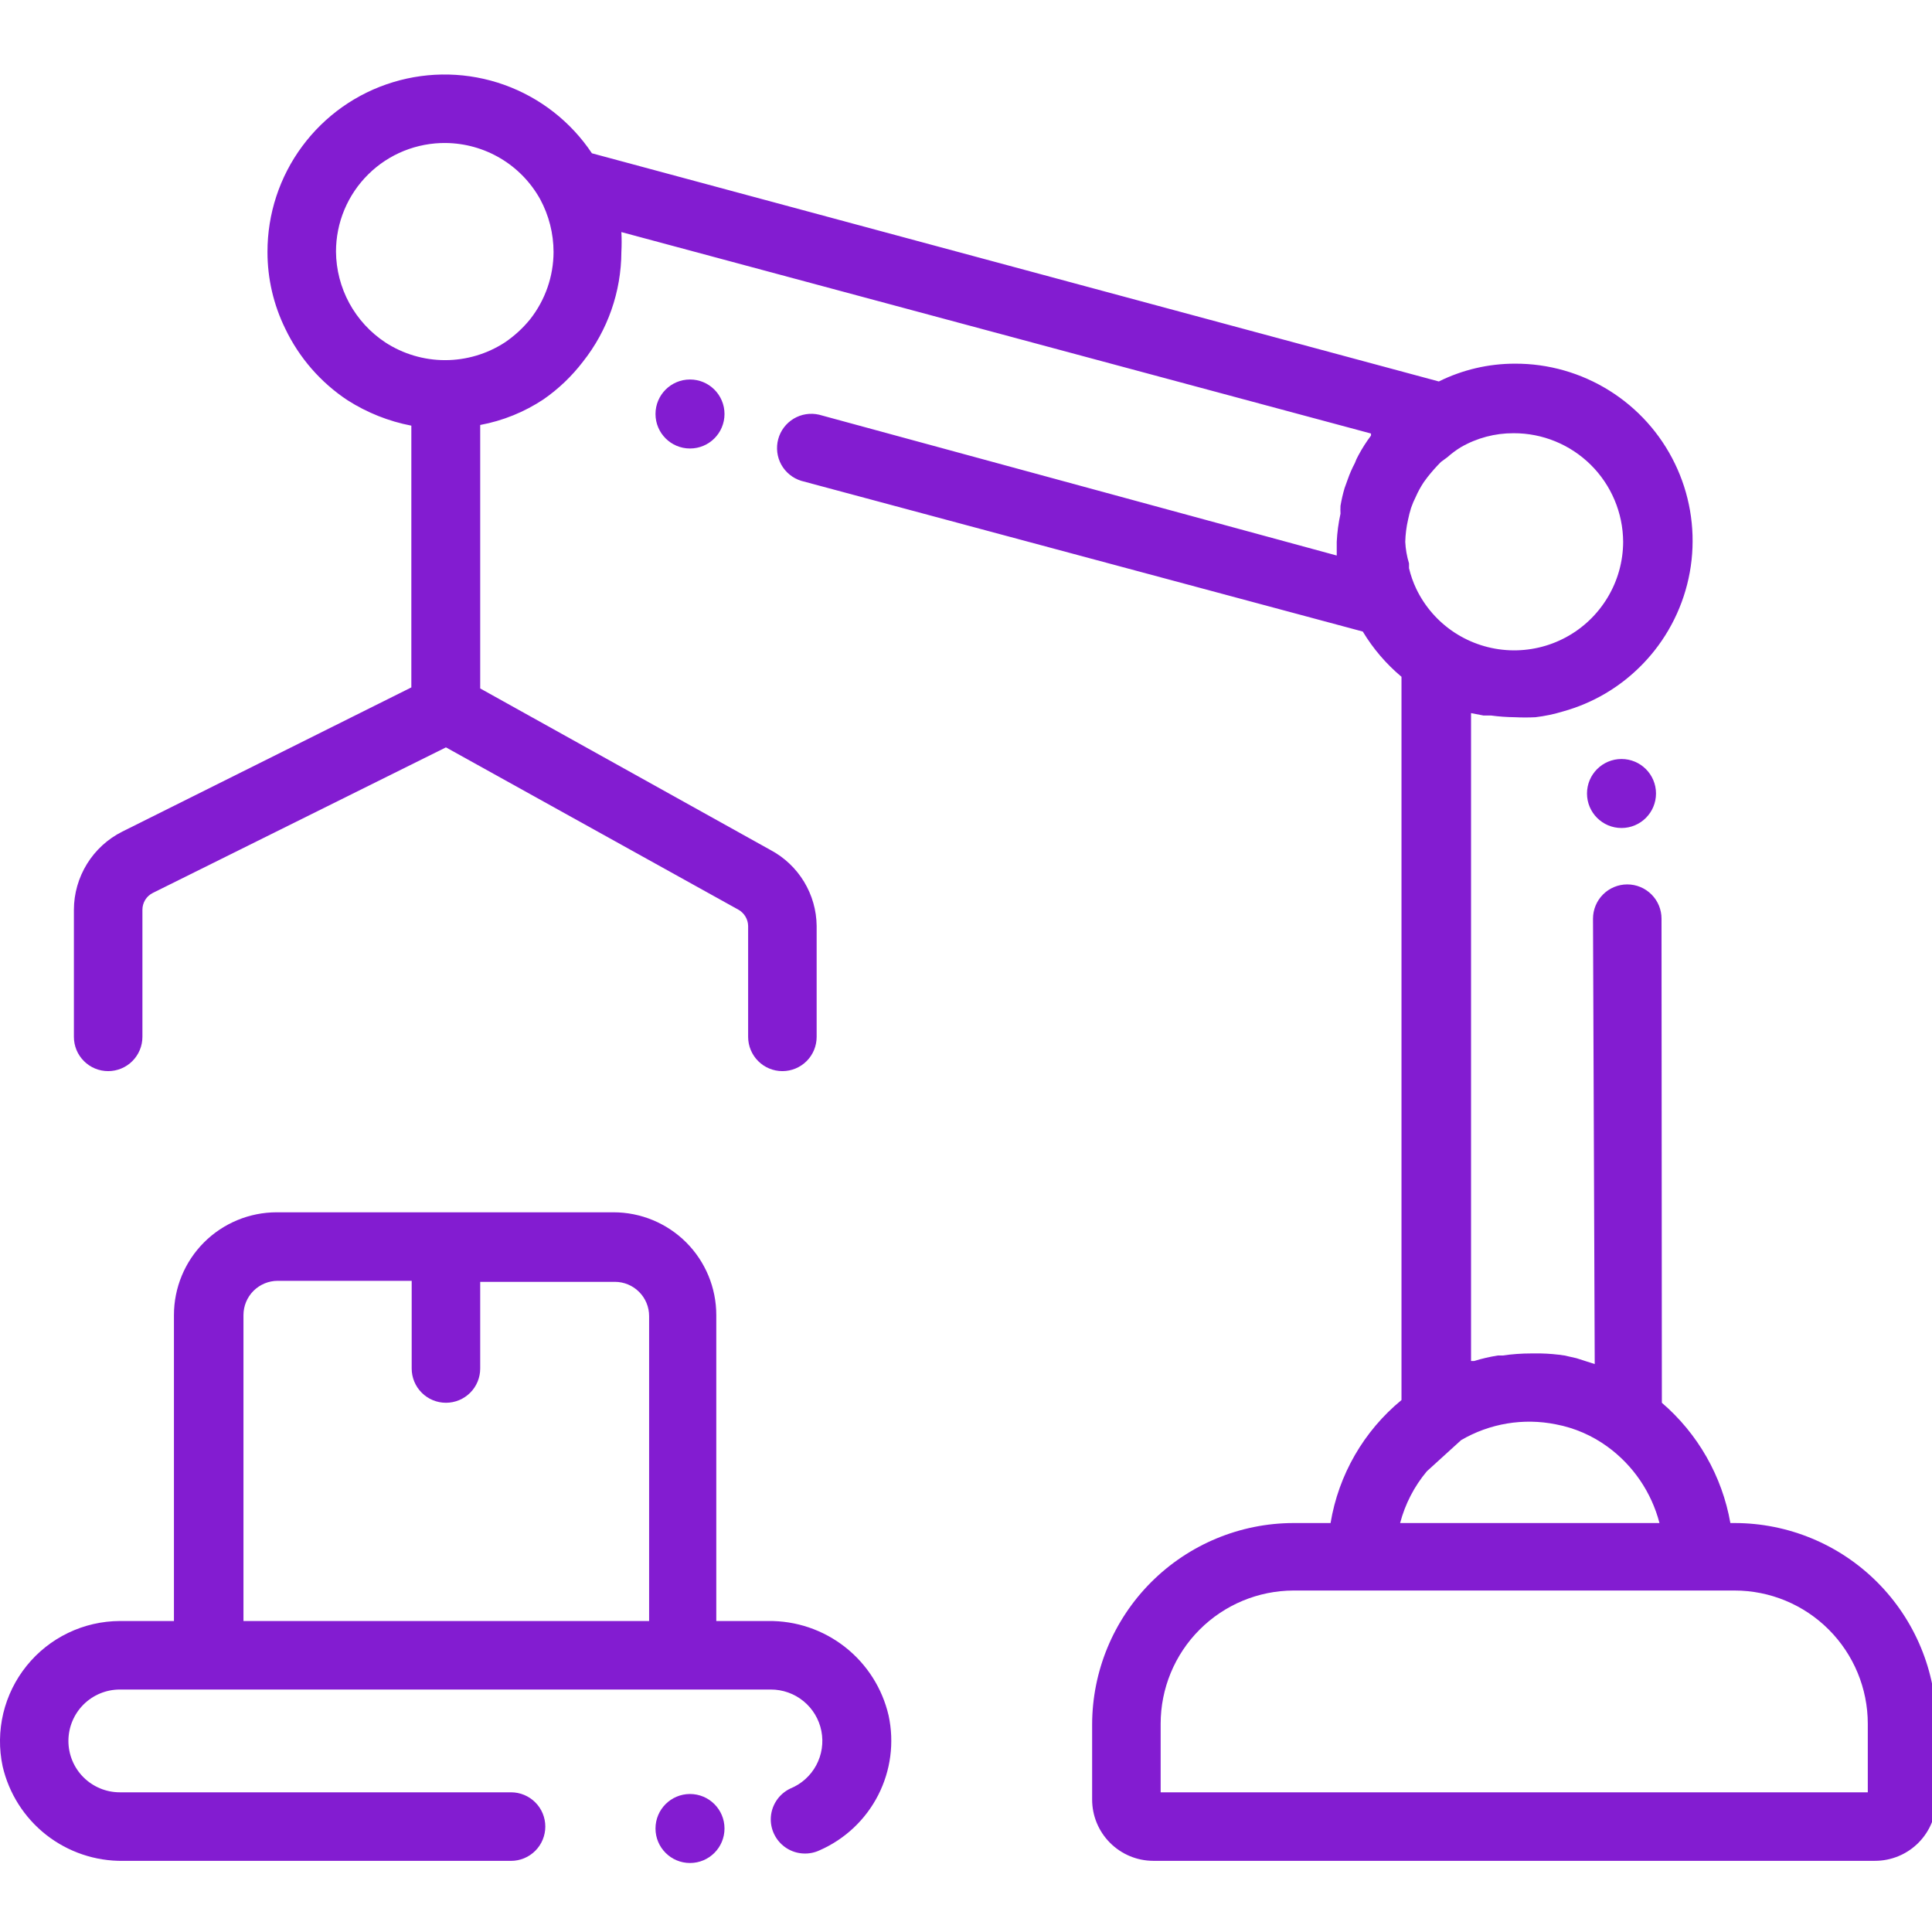
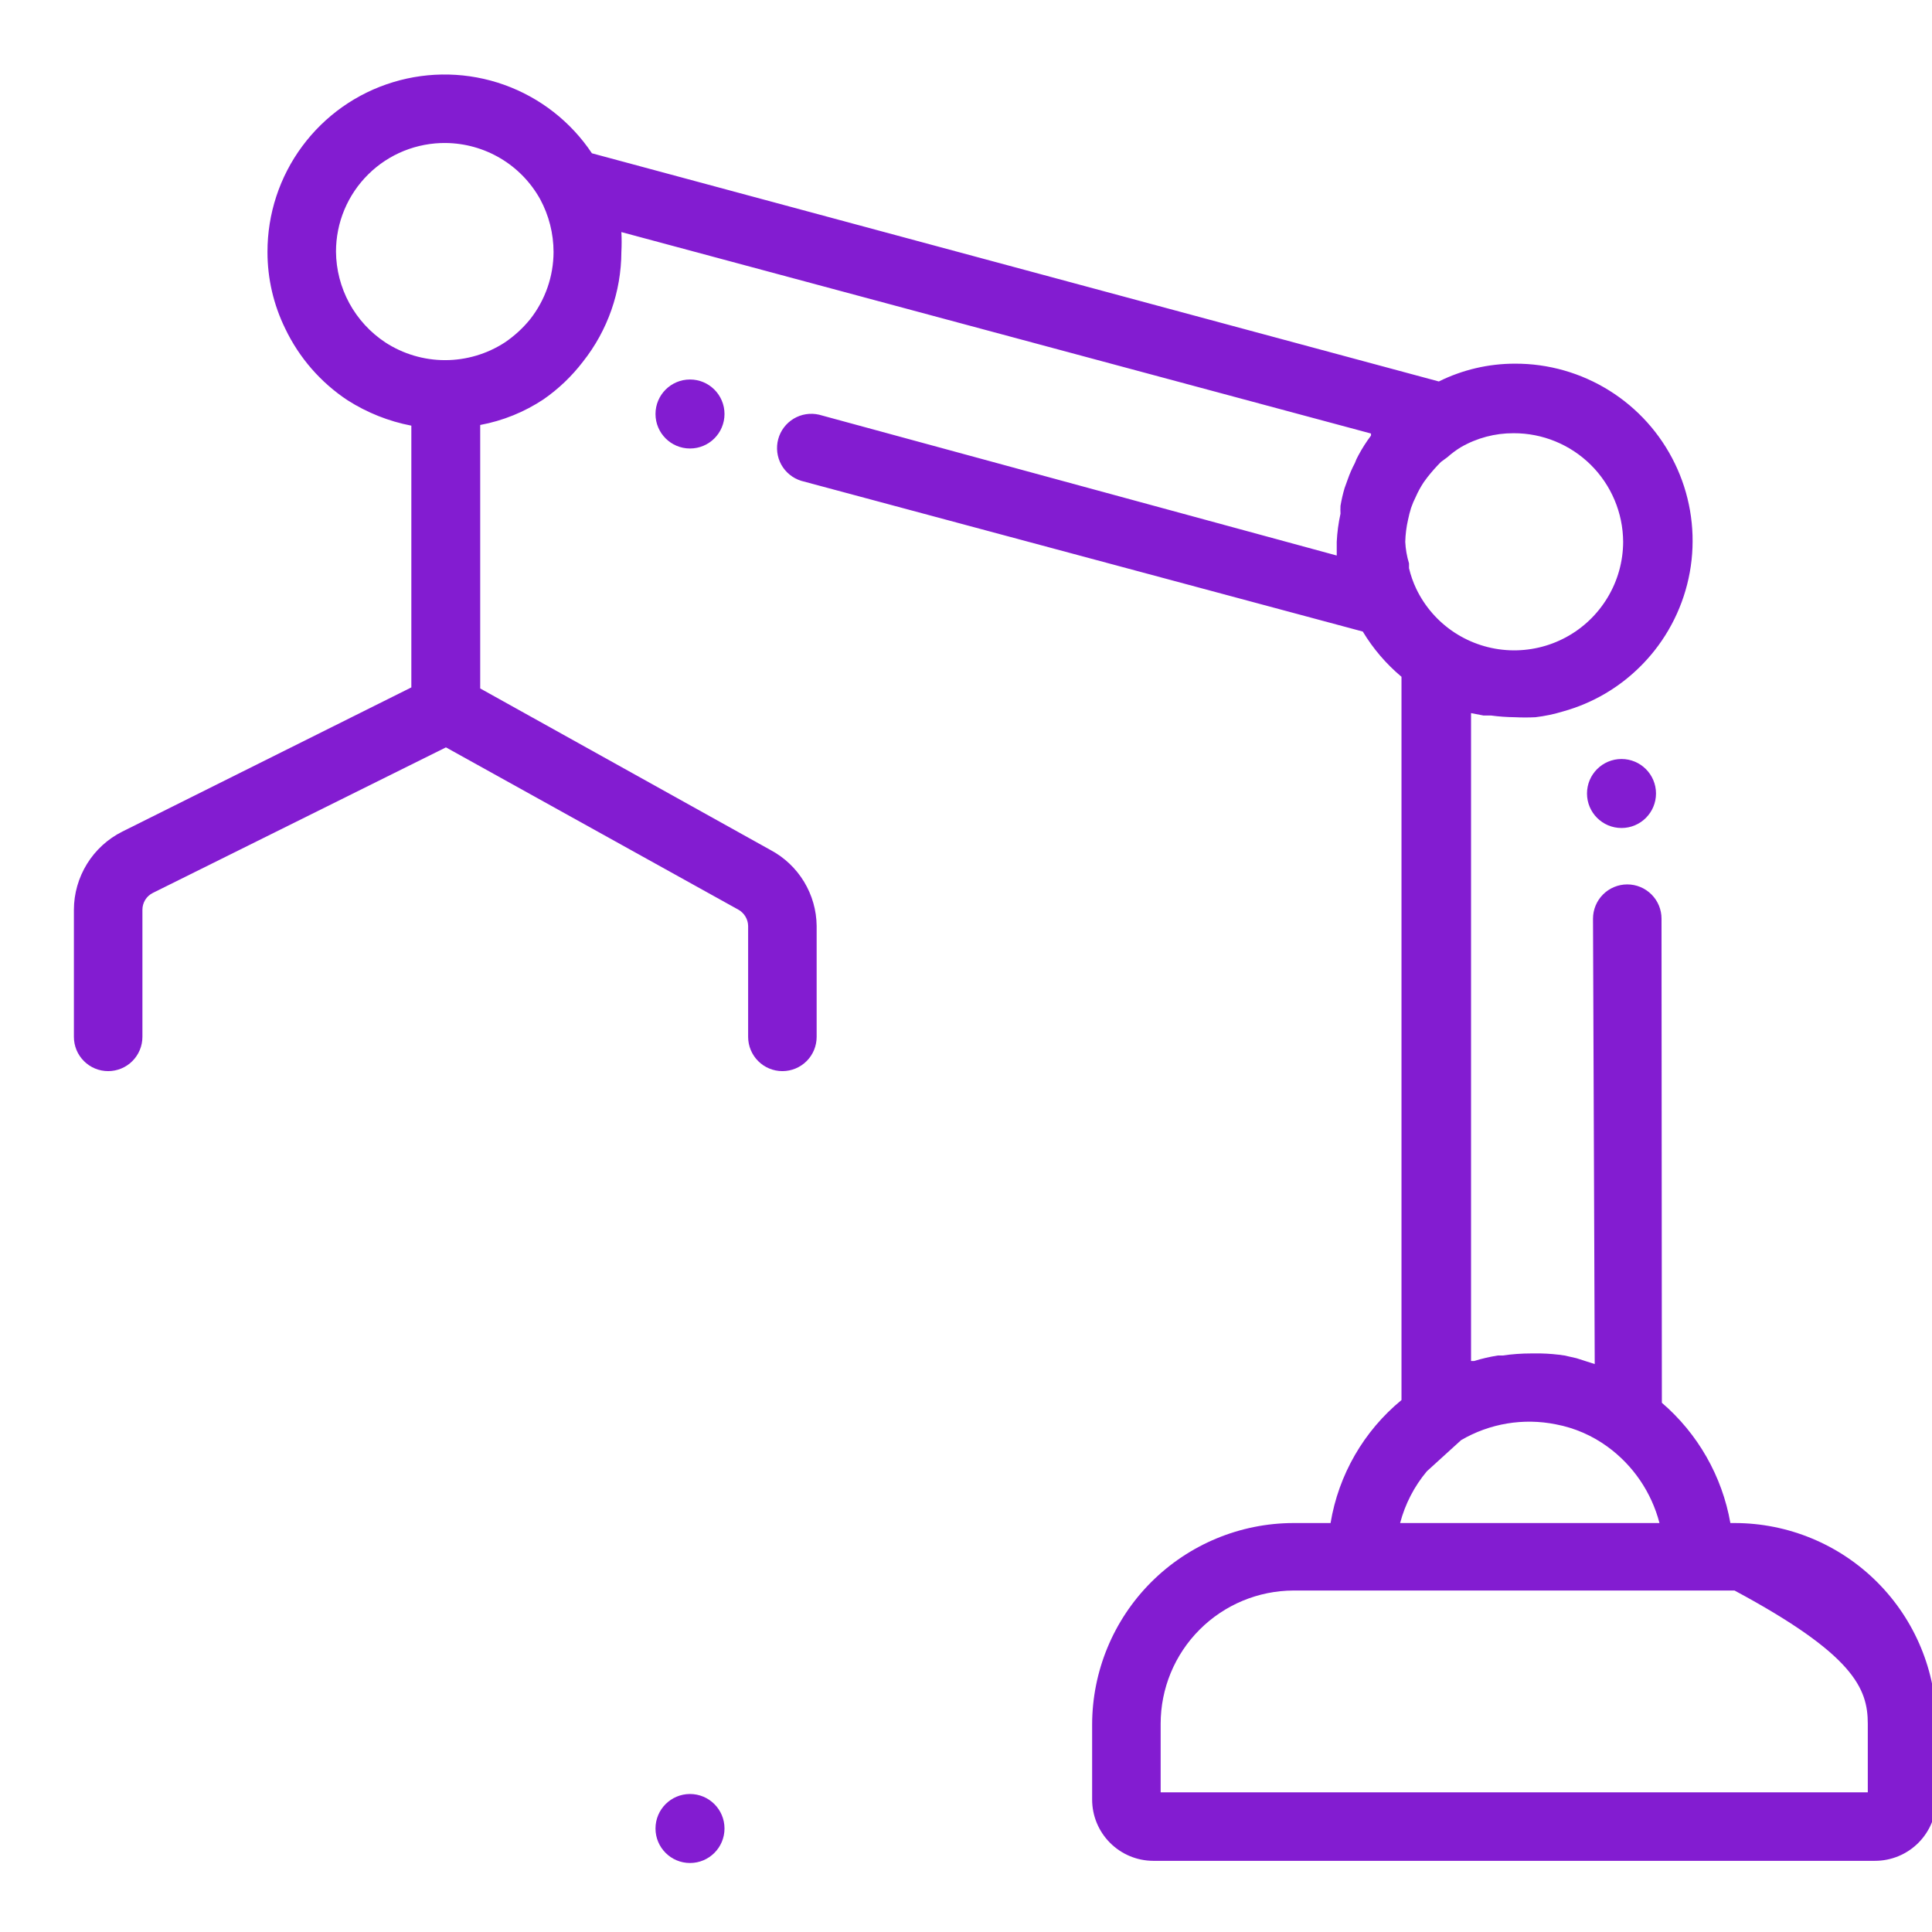
<svg xmlns="http://www.w3.org/2000/svg" width="56" height="56" viewBox="0 0 56 56" fill="none">
  <g clip-path="url(#clip0_727_18372)">
-     <path d="M50.276 44.146H50.156C49.917 42.789 49.215 41.558 48.17 40.66L48.16 26.628C48.16 26.365 48.056 26.112 47.869 25.926C47.683 25.74 47.431 25.635 47.167 25.635C46.904 25.635 46.651 25.74 46.465 25.926C46.279 26.112 46.174 26.365 46.174 26.628L46.224 39.538L45.697 39.369L45.35 39.29C45.12 39.255 44.888 39.235 44.655 39.23H44.436H44.387C44.108 39.23 43.829 39.25 43.553 39.29H43.413C43.182 39.327 42.953 39.38 42.728 39.449H42.639V20.67L42.996 20.739H43.215C43.445 20.77 43.677 20.787 43.91 20.789C44.108 20.799 44.307 20.799 44.506 20.789C44.778 20.757 45.048 20.7 45.31 20.62C46.163 20.383 46.94 19.928 47.564 19.299C47.702 19.161 47.831 19.015 47.952 18.863V18.863C48.552 18.105 48.926 17.193 49.031 16.233C49.136 15.272 48.968 14.301 48.545 13.432C48.123 12.562 47.464 11.83 46.644 11.319C45.824 10.807 44.876 10.537 43.91 10.541C43.145 10.541 42.391 10.717 41.705 11.057L17.157 4.443C16.545 3.526 15.654 2.831 14.616 2.459C13.578 2.088 12.448 2.061 11.393 2.382C10.338 2.702 9.415 3.354 8.759 4.241C8.103 5.127 7.751 6.201 7.753 7.303C7.752 8.074 7.929 8.835 8.269 9.528C8.672 10.371 9.297 11.088 10.076 11.603C10.64 11.962 11.267 12.212 11.923 12.338V19.925L3.542 24.106C3.122 24.317 2.769 24.64 2.522 25.04C2.275 25.44 2.143 25.9 2.142 26.37V30.054C2.142 30.318 2.246 30.57 2.433 30.756C2.619 30.943 2.871 31.047 3.135 31.047C3.398 31.047 3.651 30.943 3.837 30.756C4.023 30.57 4.128 30.318 4.128 30.054V26.37C4.128 26.269 4.156 26.171 4.208 26.085C4.261 25.999 4.336 25.929 4.426 25.884L12.926 21.663L21.407 26.37C21.49 26.418 21.558 26.485 21.607 26.567C21.656 26.649 21.683 26.742 21.685 26.837V30.054C21.685 30.318 21.79 30.57 21.976 30.756C22.162 30.943 22.415 31.047 22.678 31.047C22.942 31.047 23.194 30.943 23.381 30.756C23.567 30.57 23.671 30.318 23.671 30.054V26.837C23.666 26.385 23.54 25.944 23.306 25.558C23.072 25.172 22.739 24.855 22.341 24.642L13.919 19.955V12.318C14.576 12.196 15.201 11.943 15.757 11.573C16.192 11.271 16.577 10.902 16.899 10.481C17.615 9.576 18.006 8.457 18.011 7.303C18.021 7.111 18.021 6.919 18.011 6.727L39.739 12.566V12.626C39.602 12.808 39.479 13.001 39.372 13.202C39.333 13.272 39.299 13.345 39.272 13.421C39.191 13.574 39.121 13.733 39.064 13.897L38.974 14.146C38.924 14.315 38.884 14.488 38.855 14.662C38.851 14.738 38.851 14.814 38.855 14.89C38.796 15.158 38.759 15.431 38.746 15.705C38.746 15.834 38.746 15.973 38.746 16.102L23.741 12.02C23.49 11.962 23.227 12.003 23.006 12.135C22.785 12.268 22.624 12.48 22.557 12.729C22.49 12.978 22.522 13.243 22.646 13.468C22.771 13.693 22.978 13.861 23.224 13.937L39.501 18.306C39.8 18.802 40.179 19.245 40.623 19.617V40.581C39.529 41.481 38.798 42.748 38.567 44.146H37.495C35.945 44.148 34.46 44.766 33.365 45.862C32.27 46.959 31.656 48.445 31.656 49.995V52.16C31.656 52.63 31.841 53.08 32.173 53.413C32.504 53.746 32.953 53.935 33.423 53.937H54.347C54.819 53.937 55.271 53.75 55.604 53.417C55.937 53.083 56.125 52.631 56.125 52.16V49.995C56.125 48.444 55.508 46.956 54.411 45.859C53.315 44.762 51.827 44.146 50.276 44.146V44.146ZM15.369 9.25C15.159 9.51 14.911 9.737 14.634 9.925C14.119 10.26 13.517 10.439 12.902 10.439C12.286 10.439 11.684 10.26 11.169 9.925C10.733 9.637 10.375 9.246 10.125 8.788C9.876 8.329 9.743 7.816 9.739 7.293C9.739 6.877 9.821 6.464 9.982 6.079C10.143 5.695 10.378 5.346 10.675 5.053C10.971 4.76 11.323 4.529 11.71 4.373C12.096 4.218 12.51 4.14 12.926 4.145C13.485 4.152 14.031 4.306 14.511 4.592C14.991 4.878 15.386 5.286 15.657 5.774C15.911 6.244 16.044 6.769 16.045 7.303C16.043 8.009 15.805 8.694 15.369 9.25V9.25ZM47.048 15.705C47.046 16.273 46.891 16.83 46.598 17.317C46.306 17.804 45.888 18.204 45.388 18.473C44.887 18.743 44.324 18.872 43.756 18.848C43.188 18.824 42.638 18.647 42.162 18.336C41.682 18.022 41.298 17.582 41.05 17.065C40.959 16.874 40.89 16.675 40.841 16.469V16.33C40.779 16.127 40.742 15.917 40.732 15.705V15.705C40.738 15.491 40.764 15.278 40.812 15.069C40.836 14.952 40.865 14.836 40.901 14.721C40.94 14.609 40.986 14.499 41.04 14.394C41.104 14.248 41.181 14.109 41.268 13.977L41.378 13.828C41.499 13.675 41.628 13.529 41.765 13.391L41.954 13.252C42.074 13.145 42.204 13.048 42.341 12.964C42.806 12.695 43.334 12.555 43.87 12.557C44.709 12.554 45.514 12.884 46.11 13.474C46.705 14.064 47.043 14.866 47.048 15.705ZM41.358 42.646L42.351 41.743C43.181 41.258 44.16 41.095 45.102 41.286C45.64 41.388 46.148 41.609 46.591 41.931C47.336 42.472 47.869 43.255 48.101 44.146H40.583C40.728 43.595 40.992 43.083 41.358 42.646ZM54.139 51.951H33.642V49.965C33.642 48.942 34.047 47.961 34.77 47.237C35.492 46.513 36.472 46.105 37.495 46.102H50.276C51.3 46.102 52.283 46.509 53.007 47.234C53.731 47.958 54.139 48.941 54.139 49.965V51.951Z" fill="#831CD1" />
-     <path d="M25.757 49.727C25.575 48.939 25.129 48.238 24.493 47.739C23.857 47.24 23.069 46.974 22.261 46.986H20.762V38.118C20.762 37.328 20.448 36.57 19.889 36.011C19.33 35.453 18.573 35.139 17.782 35.139H8.021C7.231 35.139 6.473 35.453 5.914 36.011C5.355 36.57 5.042 37.328 5.042 38.118V46.986H3.472C2.954 46.988 2.443 47.105 1.976 47.33C1.509 47.554 1.098 47.88 0.773 48.283C0.447 48.687 0.216 49.157 0.095 49.661C-0.025 50.165 -0.032 50.69 0.076 51.197C0.258 51.984 0.704 52.686 1.34 53.185C1.976 53.683 2.764 53.949 3.572 53.938H14.813C15.077 53.938 15.329 53.833 15.515 53.647C15.702 53.46 15.806 53.208 15.806 52.944C15.806 52.681 15.702 52.428 15.515 52.242C15.329 52.056 15.077 51.951 14.813 51.951H3.472C3.077 51.951 2.699 51.794 2.419 51.515C2.14 51.236 1.983 50.857 1.983 50.462C1.983 50.067 2.14 49.688 2.419 49.408C2.699 49.129 3.077 48.972 3.472 48.972H22.341C22.687 48.971 23.023 49.09 23.29 49.309C23.558 49.528 23.741 49.834 23.808 50.173C23.875 50.513 23.822 50.865 23.657 51.17C23.493 51.474 23.227 51.712 22.907 51.842C22.738 51.923 22.595 52.049 22.495 52.207C22.395 52.365 22.341 52.549 22.341 52.736C22.341 52.903 22.384 53.068 22.465 53.214C22.546 53.361 22.663 53.484 22.805 53.574C22.947 53.663 23.108 53.715 23.276 53.724C23.443 53.734 23.61 53.702 23.761 53.63C24.492 53.309 25.09 52.745 25.454 52.034C25.818 51.323 25.925 50.508 25.757 49.727V49.727ZM7.057 46.986V38.118C7.057 37.855 7.162 37.602 7.348 37.416C7.535 37.23 7.787 37.125 8.051 37.125H11.933V39.667C11.933 39.931 12.038 40.183 12.224 40.369C12.411 40.556 12.663 40.66 12.926 40.66C13.19 40.66 13.442 40.556 13.629 40.369C13.815 40.183 13.919 39.931 13.919 39.667V37.155H17.822C18.086 37.155 18.338 37.259 18.524 37.446C18.711 37.632 18.815 37.884 18.815 38.148V46.986H7.057Z" fill="#831CD1" />
+     <path d="M50.276 44.146H50.156C49.917 42.789 49.215 41.558 48.17 40.66L48.16 26.628C48.16 26.365 48.056 26.112 47.869 25.926C47.683 25.74 47.431 25.635 47.167 25.635C46.904 25.635 46.651 25.74 46.465 25.926C46.279 26.112 46.174 26.365 46.174 26.628L46.224 39.538L45.697 39.369L45.35 39.29C45.12 39.255 44.888 39.235 44.655 39.23H44.436H44.387C44.108 39.23 43.829 39.25 43.553 39.29H43.413C43.182 39.327 42.953 39.38 42.728 39.449H42.639V20.67L42.996 20.739H43.215C43.445 20.77 43.677 20.787 43.91 20.789C44.108 20.799 44.307 20.799 44.506 20.789C44.778 20.757 45.048 20.7 45.31 20.62C46.163 20.383 46.94 19.928 47.564 19.299C47.702 19.161 47.831 19.015 47.952 18.863V18.863C48.552 18.105 48.926 17.193 49.031 16.233C49.136 15.272 48.968 14.301 48.545 13.432C48.123 12.562 47.464 11.83 46.644 11.319C45.824 10.807 44.876 10.537 43.91 10.541C43.145 10.541 42.391 10.717 41.705 11.057L17.157 4.443C16.545 3.526 15.654 2.831 14.616 2.459C13.578 2.088 12.448 2.061 11.393 2.382C10.338 2.702 9.415 3.354 8.759 4.241C8.103 5.127 7.751 6.201 7.753 7.303C7.752 8.074 7.929 8.835 8.269 9.528C8.672 10.371 9.297 11.088 10.076 11.603C10.64 11.962 11.267 12.212 11.923 12.338V19.925L3.542 24.106C3.122 24.317 2.769 24.64 2.522 25.04C2.275 25.44 2.143 25.9 2.142 26.37V30.054C2.142 30.318 2.246 30.57 2.433 30.756C2.619 30.943 2.871 31.047 3.135 31.047C3.398 31.047 3.651 30.943 3.837 30.756C4.023 30.57 4.128 30.318 4.128 30.054V26.37C4.128 26.269 4.156 26.171 4.208 26.085C4.261 25.999 4.336 25.929 4.426 25.884L12.926 21.663L21.407 26.37C21.49 26.418 21.558 26.485 21.607 26.567C21.656 26.649 21.683 26.742 21.685 26.837V30.054C21.685 30.318 21.79 30.57 21.976 30.756C22.162 30.943 22.415 31.047 22.678 31.047C22.942 31.047 23.194 30.943 23.381 30.756C23.567 30.57 23.671 30.318 23.671 30.054V26.837C23.666 26.385 23.54 25.944 23.306 25.558C23.072 25.172 22.739 24.855 22.341 24.642L13.919 19.955V12.318C14.576 12.196 15.201 11.943 15.757 11.573C16.192 11.271 16.577 10.902 16.899 10.481C17.615 9.576 18.006 8.457 18.011 7.303C18.021 7.111 18.021 6.919 18.011 6.727L39.739 12.566V12.626C39.602 12.808 39.479 13.001 39.372 13.202C39.333 13.272 39.299 13.345 39.272 13.421C39.191 13.574 39.121 13.733 39.064 13.897L38.974 14.146C38.924 14.315 38.884 14.488 38.855 14.662C38.851 14.738 38.851 14.814 38.855 14.89C38.796 15.158 38.759 15.431 38.746 15.705C38.746 15.834 38.746 15.973 38.746 16.102L23.741 12.02C23.49 11.962 23.227 12.003 23.006 12.135C22.785 12.268 22.624 12.48 22.557 12.729C22.49 12.978 22.522 13.243 22.646 13.468C22.771 13.693 22.978 13.861 23.224 13.937L39.501 18.306C39.8 18.802 40.179 19.245 40.623 19.617V40.581C39.529 41.481 38.798 42.748 38.567 44.146H37.495C35.945 44.148 34.46 44.766 33.365 45.862C32.27 46.959 31.656 48.445 31.656 49.995V52.16C31.656 52.63 31.841 53.08 32.173 53.413C32.504 53.746 32.953 53.935 33.423 53.937H54.347C54.819 53.937 55.271 53.75 55.604 53.417C55.937 53.083 56.125 52.631 56.125 52.16V49.995C56.125 48.444 55.508 46.956 54.411 45.859C53.315 44.762 51.827 44.146 50.276 44.146V44.146ZM15.369 9.25C15.159 9.51 14.911 9.737 14.634 9.925C14.119 10.26 13.517 10.439 12.902 10.439C12.286 10.439 11.684 10.26 11.169 9.925C10.733 9.637 10.375 9.246 10.125 8.788C9.876 8.329 9.743 7.816 9.739 7.293C9.739 6.877 9.821 6.464 9.982 6.079C10.143 5.695 10.378 5.346 10.675 5.053C10.971 4.76 11.323 4.529 11.71 4.373C12.096 4.218 12.51 4.14 12.926 4.145C13.485 4.152 14.031 4.306 14.511 4.592C14.991 4.878 15.386 5.286 15.657 5.774C15.911 6.244 16.044 6.769 16.045 7.303C16.043 8.009 15.805 8.694 15.369 9.25V9.25ZM47.048 15.705C47.046 16.273 46.891 16.83 46.598 17.317C46.306 17.804 45.888 18.204 45.388 18.473C44.887 18.743 44.324 18.872 43.756 18.848C43.188 18.824 42.638 18.647 42.162 18.336C41.682 18.022 41.298 17.582 41.05 17.065C40.959 16.874 40.89 16.675 40.841 16.469V16.33C40.779 16.127 40.742 15.917 40.732 15.705V15.705C40.738 15.491 40.764 15.278 40.812 15.069C40.836 14.952 40.865 14.836 40.901 14.721C40.94 14.609 40.986 14.499 41.04 14.394C41.104 14.248 41.181 14.109 41.268 13.977L41.378 13.828C41.499 13.675 41.628 13.529 41.765 13.391L41.954 13.252C42.074 13.145 42.204 13.048 42.341 12.964C42.806 12.695 43.334 12.555 43.87 12.557C44.709 12.554 45.514 12.884 46.11 13.474C46.705 14.064 47.043 14.866 47.048 15.705ZM41.358 42.646L42.351 41.743C43.181 41.258 44.16 41.095 45.102 41.286C45.64 41.388 46.148 41.609 46.591 41.931C47.336 42.472 47.869 43.255 48.101 44.146H40.583C40.728 43.595 40.992 43.083 41.358 42.646ZM54.139 51.951H33.642V49.965C33.642 48.942 34.047 47.961 34.77 47.237C35.492 46.513 36.472 46.105 37.495 46.102H50.276C53.731 47.958 54.139 48.941 54.139 49.965V51.951Z" fill="#831CD1" />
    <circle cx="20" cy="12" r="1" fill="#831CD1" />
    <circle cx="20" cy="53" r="1" fill="#831CD1" />
    <circle cx="47" cy="23" r="1" fill="#831CD1" />
  </g>
  <defs>
    <clipPath id="clip0_727_18372">
      <rect width="56" height="56" fill="white" />
    </clipPath>
  </defs>
</svg>